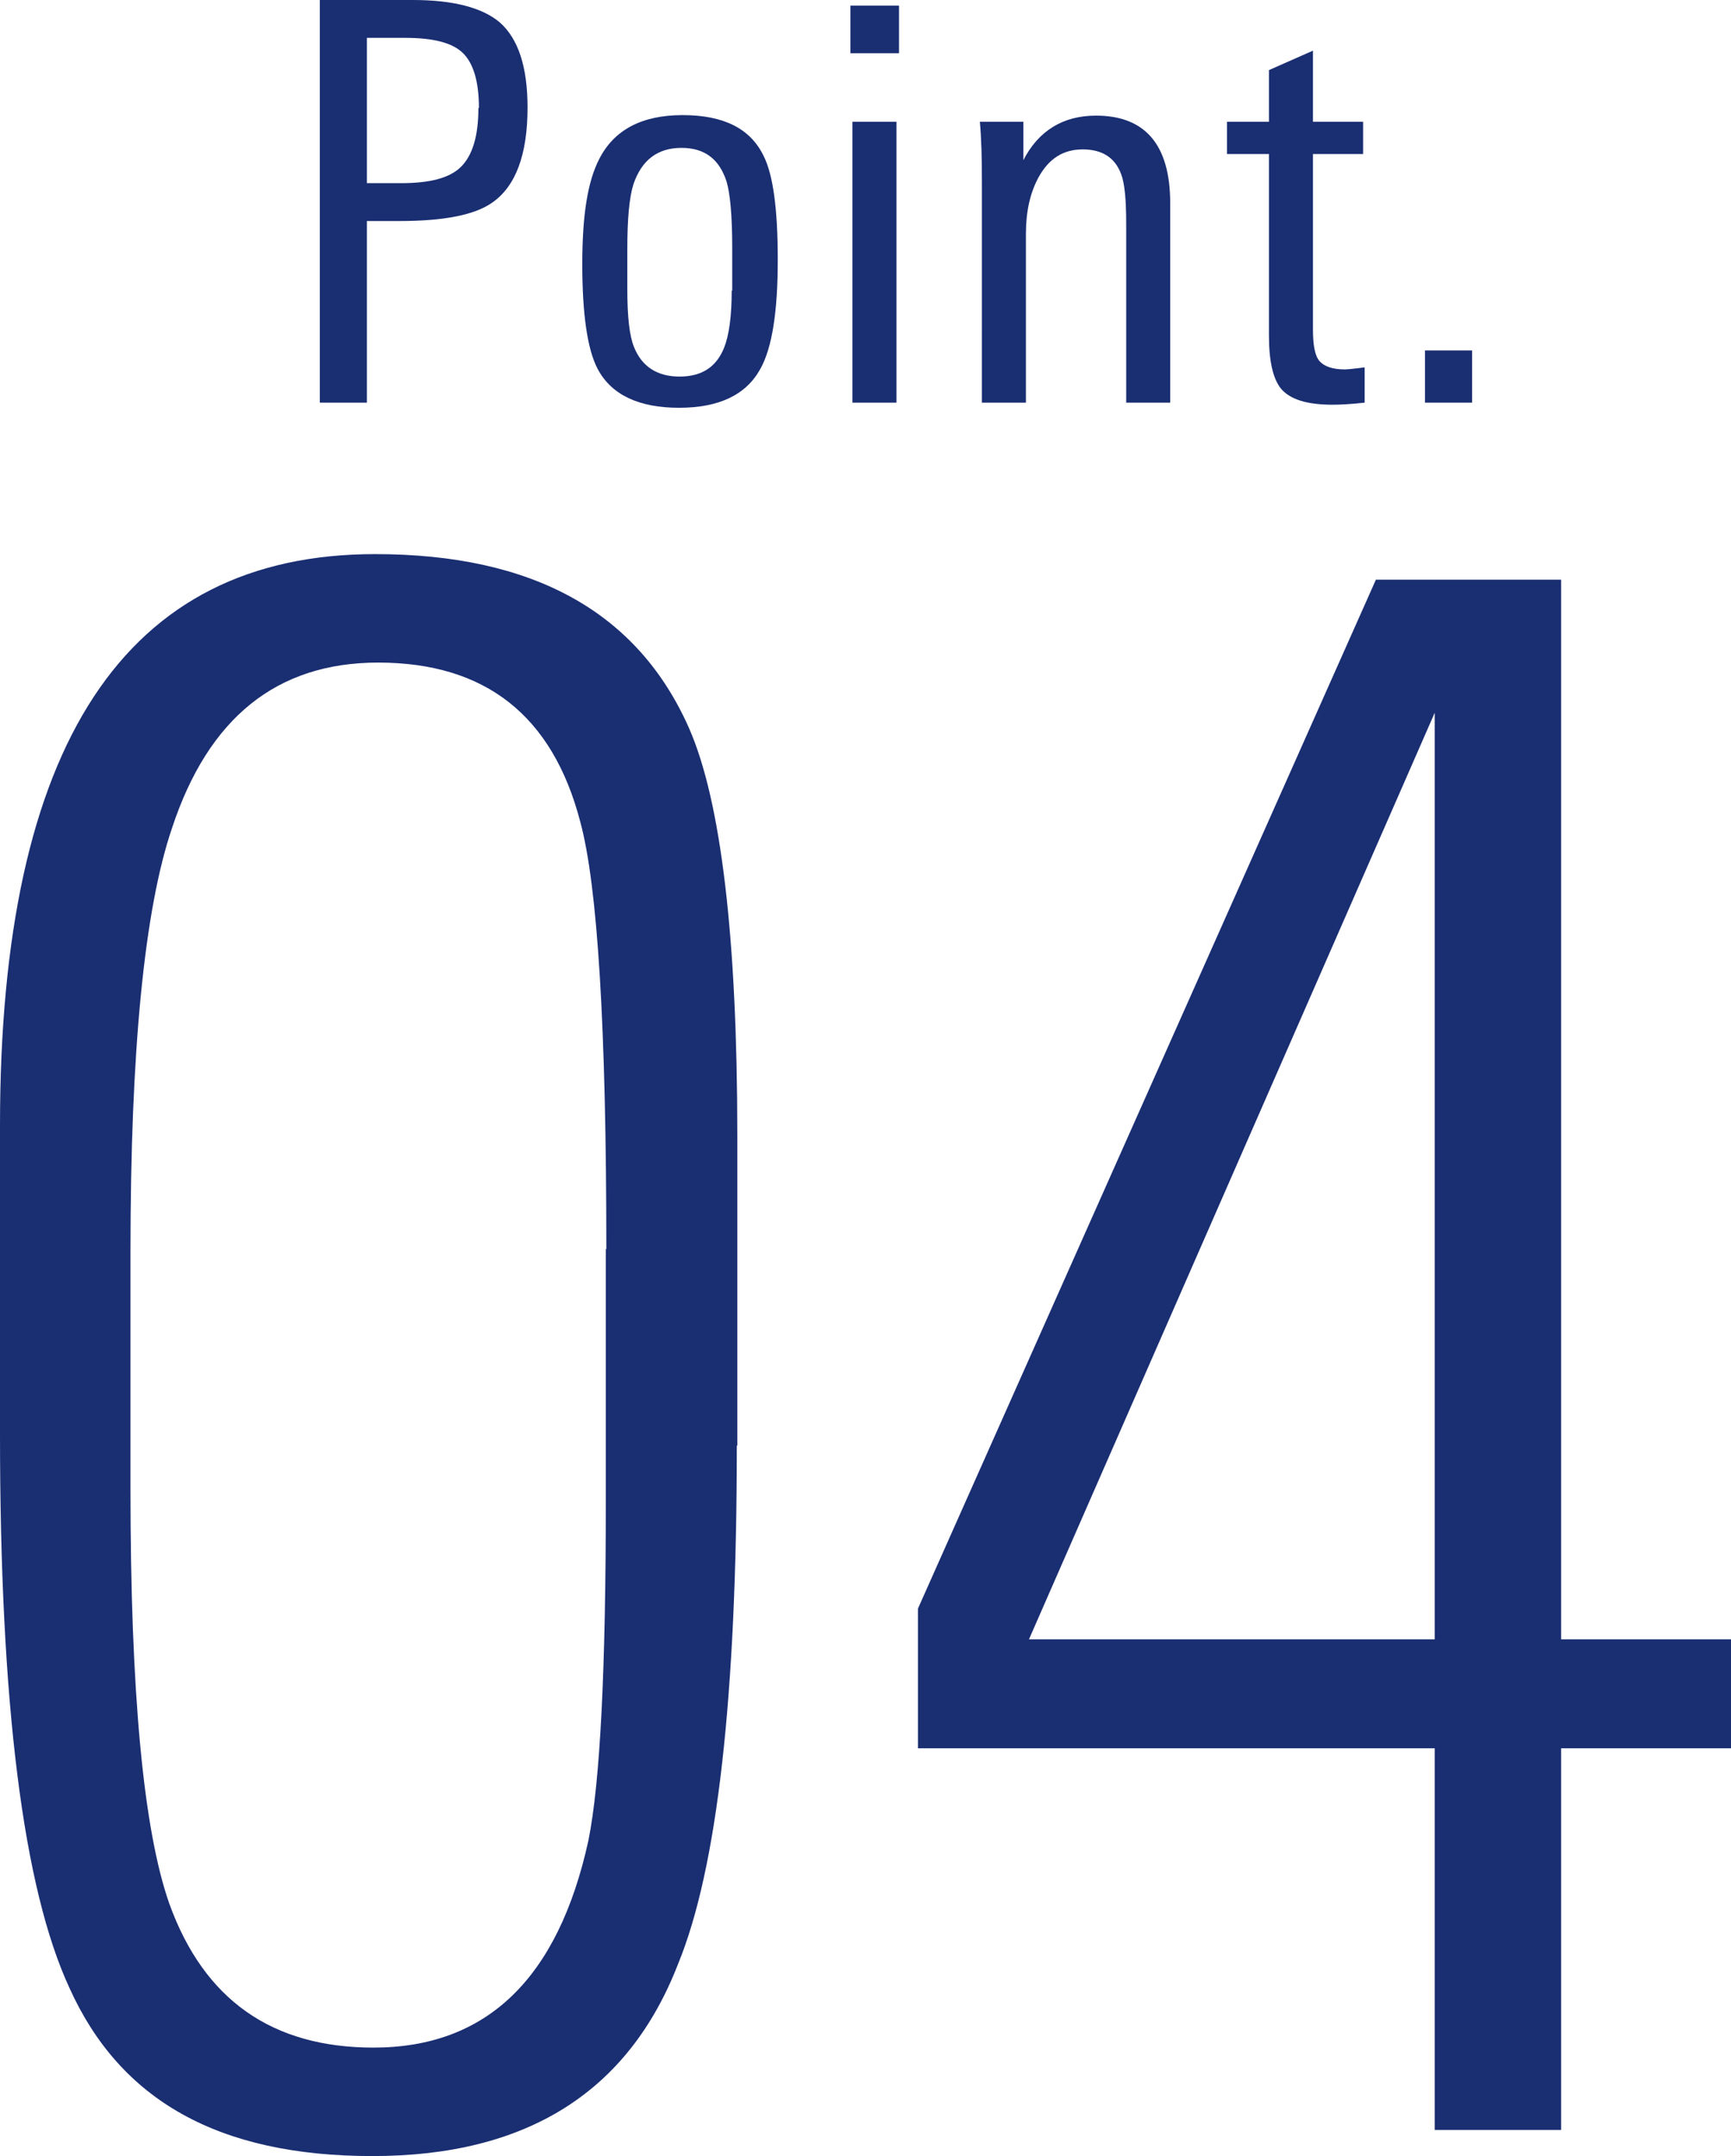
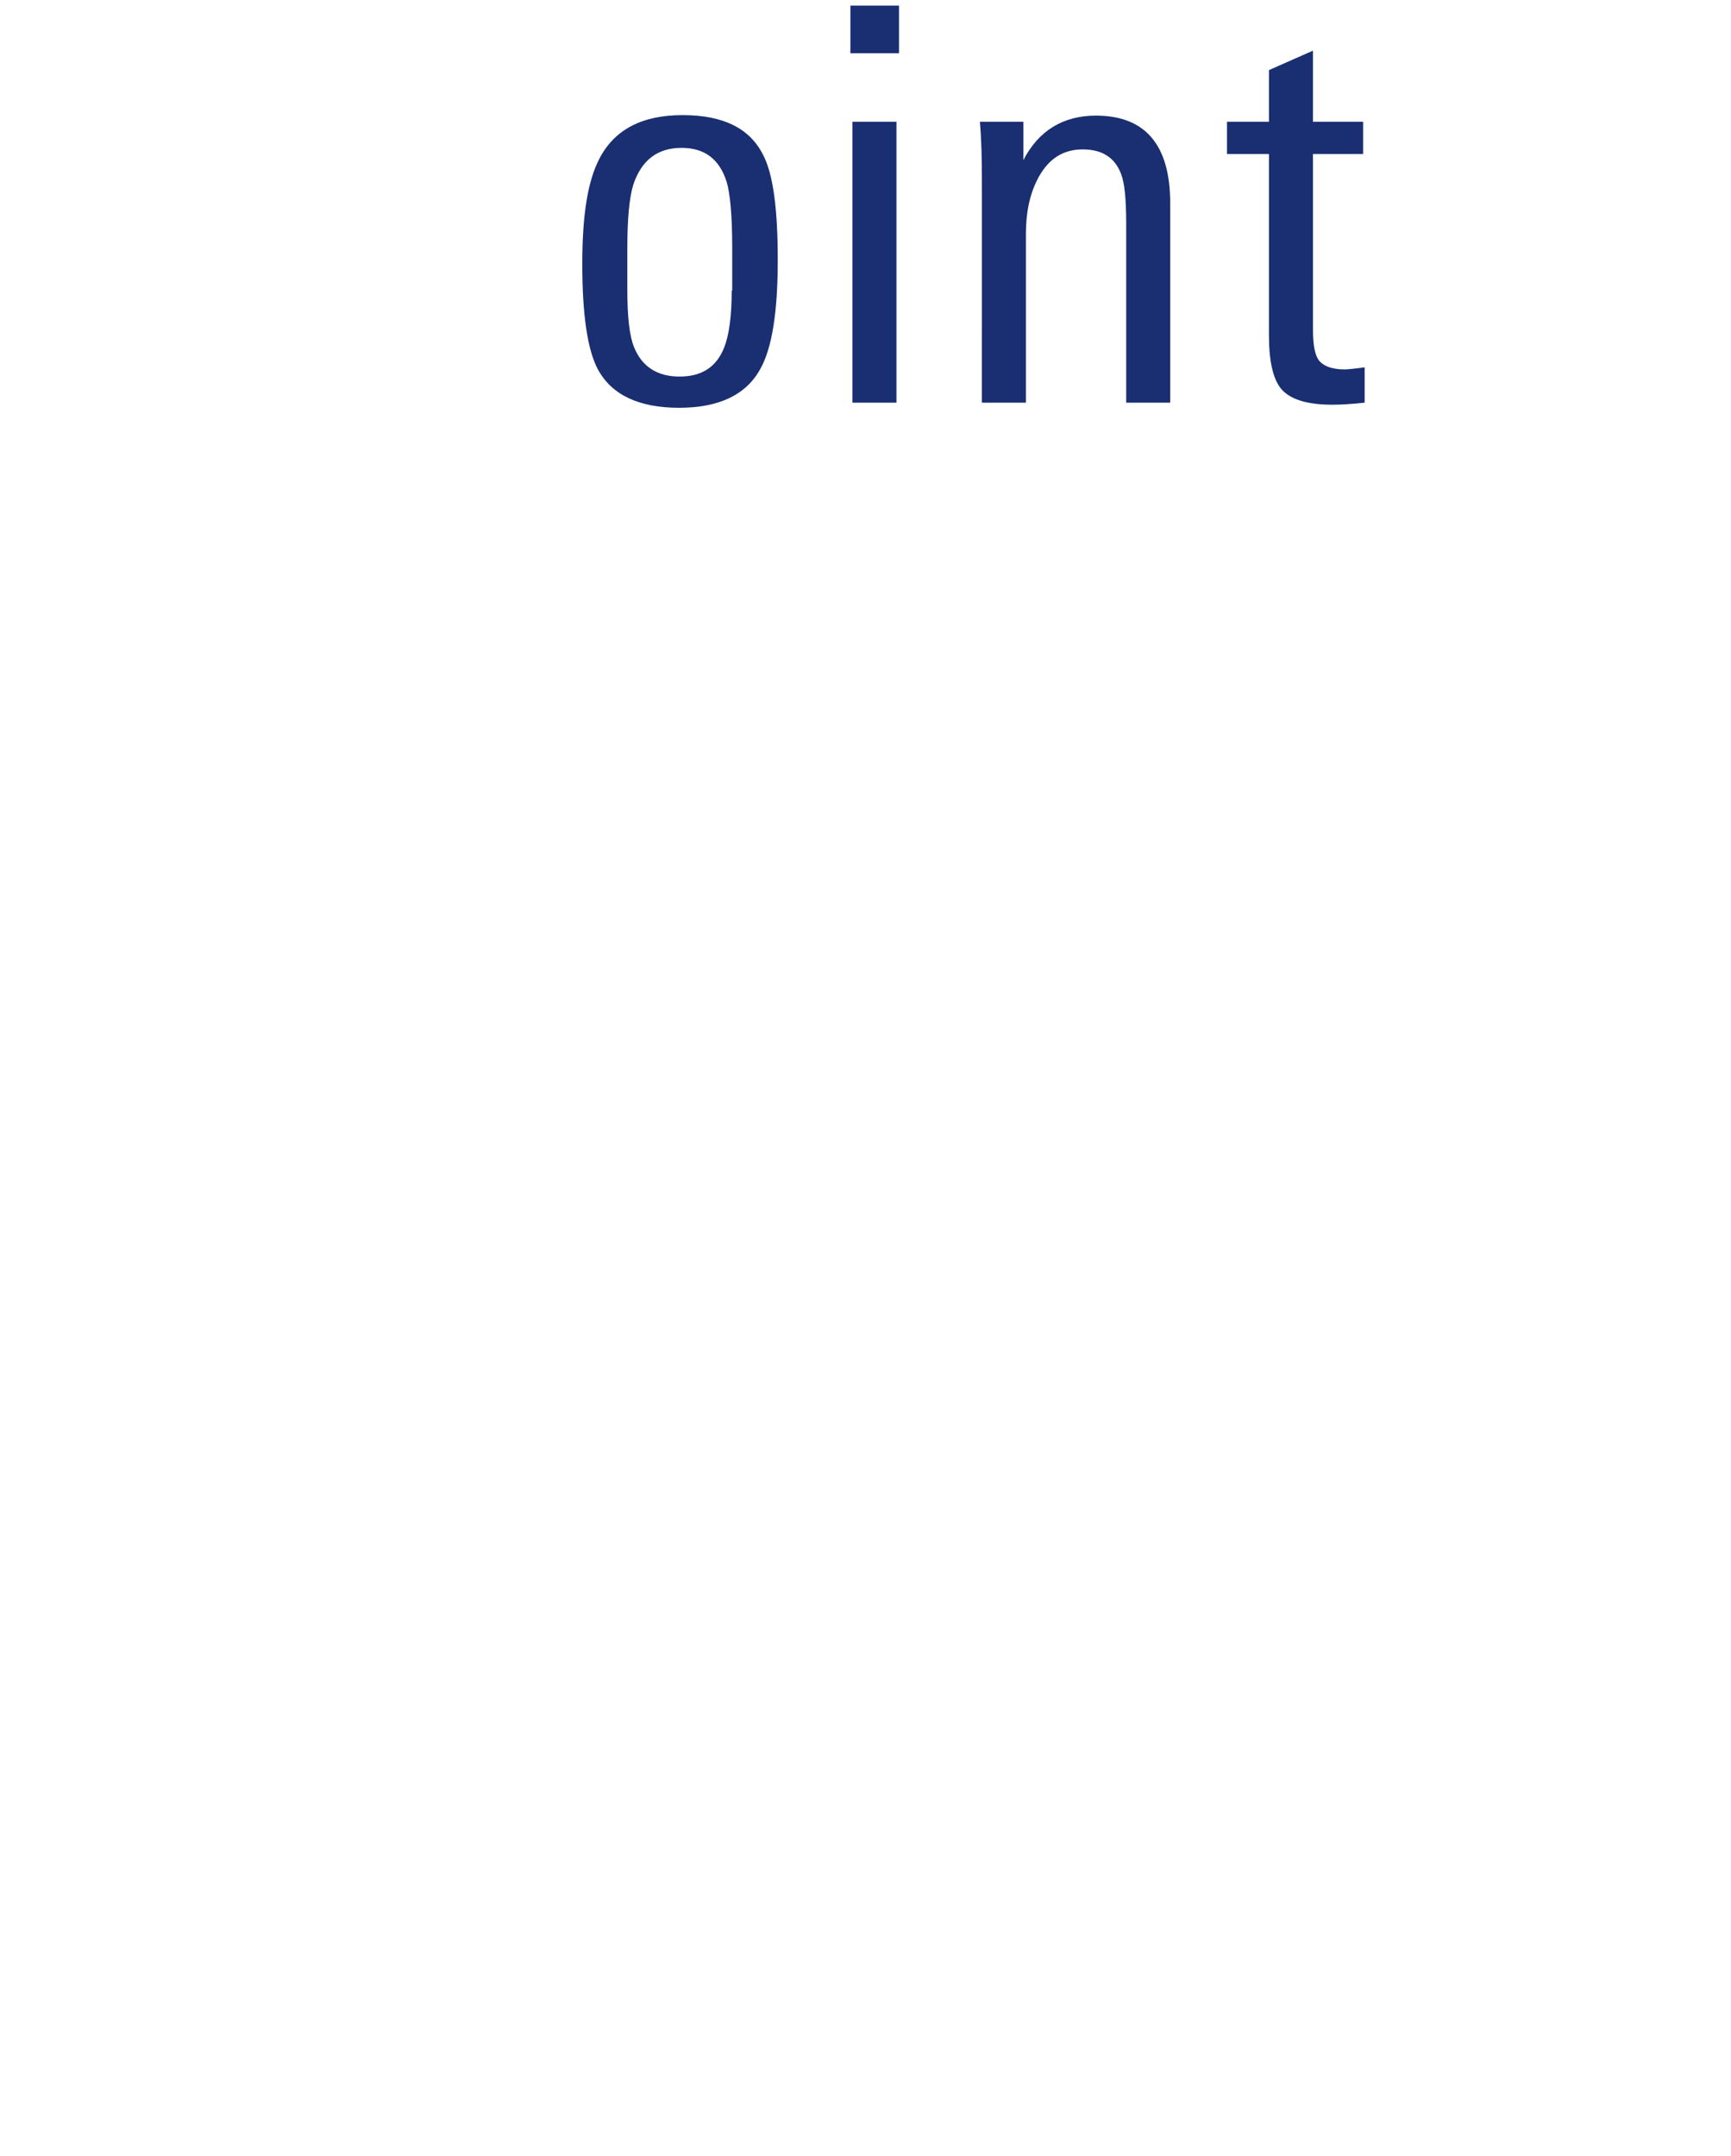
<svg xmlns="http://www.w3.org/2000/svg" id="_レイヤー_1" data-name="レイヤー_1" version="1.1" viewBox="0 0 33.83 42.14">
  <defs>
    <style>
      .st0 {
        fill: #1a2e72;
      }
    </style>
  </defs>
  <g>
-     <path class="st0" d="M10.31,2.1c0,.92-.23,1.54-.69,1.86-.34.24-.94.36-1.81.36h-.64v3.55h-.92V0h1.82c.79,0,1.36.15,1.7.44.36.32.54.87.54,1.66ZM9.36,2.11c0-.52-.11-.88-.32-1.08s-.59-.29-1.12-.29h-.75v2.84h.67c.56,0,.95-.1,1.17-.32s.34-.59.34-1.15Z" />
    <path class="st0" d="M15.2,5.09c0,1-.11,1.71-.34,2.12-.28.51-.81.76-1.59.76s-1.32-.25-1.59-.76c-.2-.38-.3-1.07-.3-2.05s.11-1.62.33-2.05c.29-.57.83-.86,1.63-.86s1.32.26,1.58.79c.19.37.28,1.05.28,2.03ZM14.31,5.68v-.84c0-.62-.04-1.06-.11-1.29-.14-.44-.43-.66-.88-.66-.47,0-.78.24-.94.71-.08.25-.12.67-.12,1.27v.78c0,.53.04.91.13,1.13.15.38.45.58.89.58s.72-.19.87-.56c.1-.25.15-.62.15-1.12Z" />
    <path class="st0" d="M17.57,1.04h-.95V.11h.95v.94ZM17.52,7.87h-.86V2.38h.86v5.48Z" />
    <path class="st0" d="M22.87,7.87h-.86v-3.5c0-.47-.03-.79-.1-.97-.12-.32-.37-.48-.75-.48s-.66.18-.86.54c-.17.31-.25.68-.25,1.11v3.3h-.86V3.58c0-.49-.01-.88-.04-1.2h.85v.75c.3-.58.78-.87,1.42-.87.96,0,1.45.57,1.45,1.71v3.9Z" />
    <path class="st0" d="M26.67,7.87c-.27.03-.48.04-.63.04-.49,0-.83-.1-1.01-.32-.15-.19-.23-.53-.23-1.03v-3.55h-.82v-.63h.82v-1.01l.86-.38v1.39h.98v.63h-.98v3.44c0,.3.04.51.13.61.09.1.25.16.49.16.04,0,.17-.01.39-.04v.69Z" />
-     <path class="st0" d="M28.77,7.87h-.92v-1.02h.92v1.02Z" />
  </g>
  <g>
-     <path class="st0" d="M14.4,28.25c0,4.89-.38,8.27-1.15,10.14-.97,2.5-2.96,3.75-5.97,3.75s-4.93-1.09-5.92-3.28c-.91-1.96-1.36-5.57-1.36-10.82v-6.05c0-7.44,2.44-11.16,7.33-11.16,3.1,0,5.14,1.14,6.14,3.41.62,1.42.94,4.08.94,7.97v6.05ZM11.85,24.41c0-4.32-.17-7.1-.51-8.35-.54-2.07-1.85-3.11-3.95-3.11-1.98,0-3.32,1.08-4.03,3.24-.54,1.59-.81,4.35-.81,8.27v4.65c0,3.95.25,6.65.76,8.1.68,1.88,2.01,2.81,3.99,2.81,2.21,0,3.61-1.35,4.2-4.05.23-1.14.34-3.35.34-6.65v-4.9Z" />
-     <path class="st0" d="M30.51,34.17v7.46h-2.47v-7.46h-10.1v-2.73l8.95-20.11h3.62v20.71h3.32v2.13h-3.32ZM28.04,13.93l-7.93,18.11h7.93V13.93Z" />
-   </g>
+     </g>
</svg>